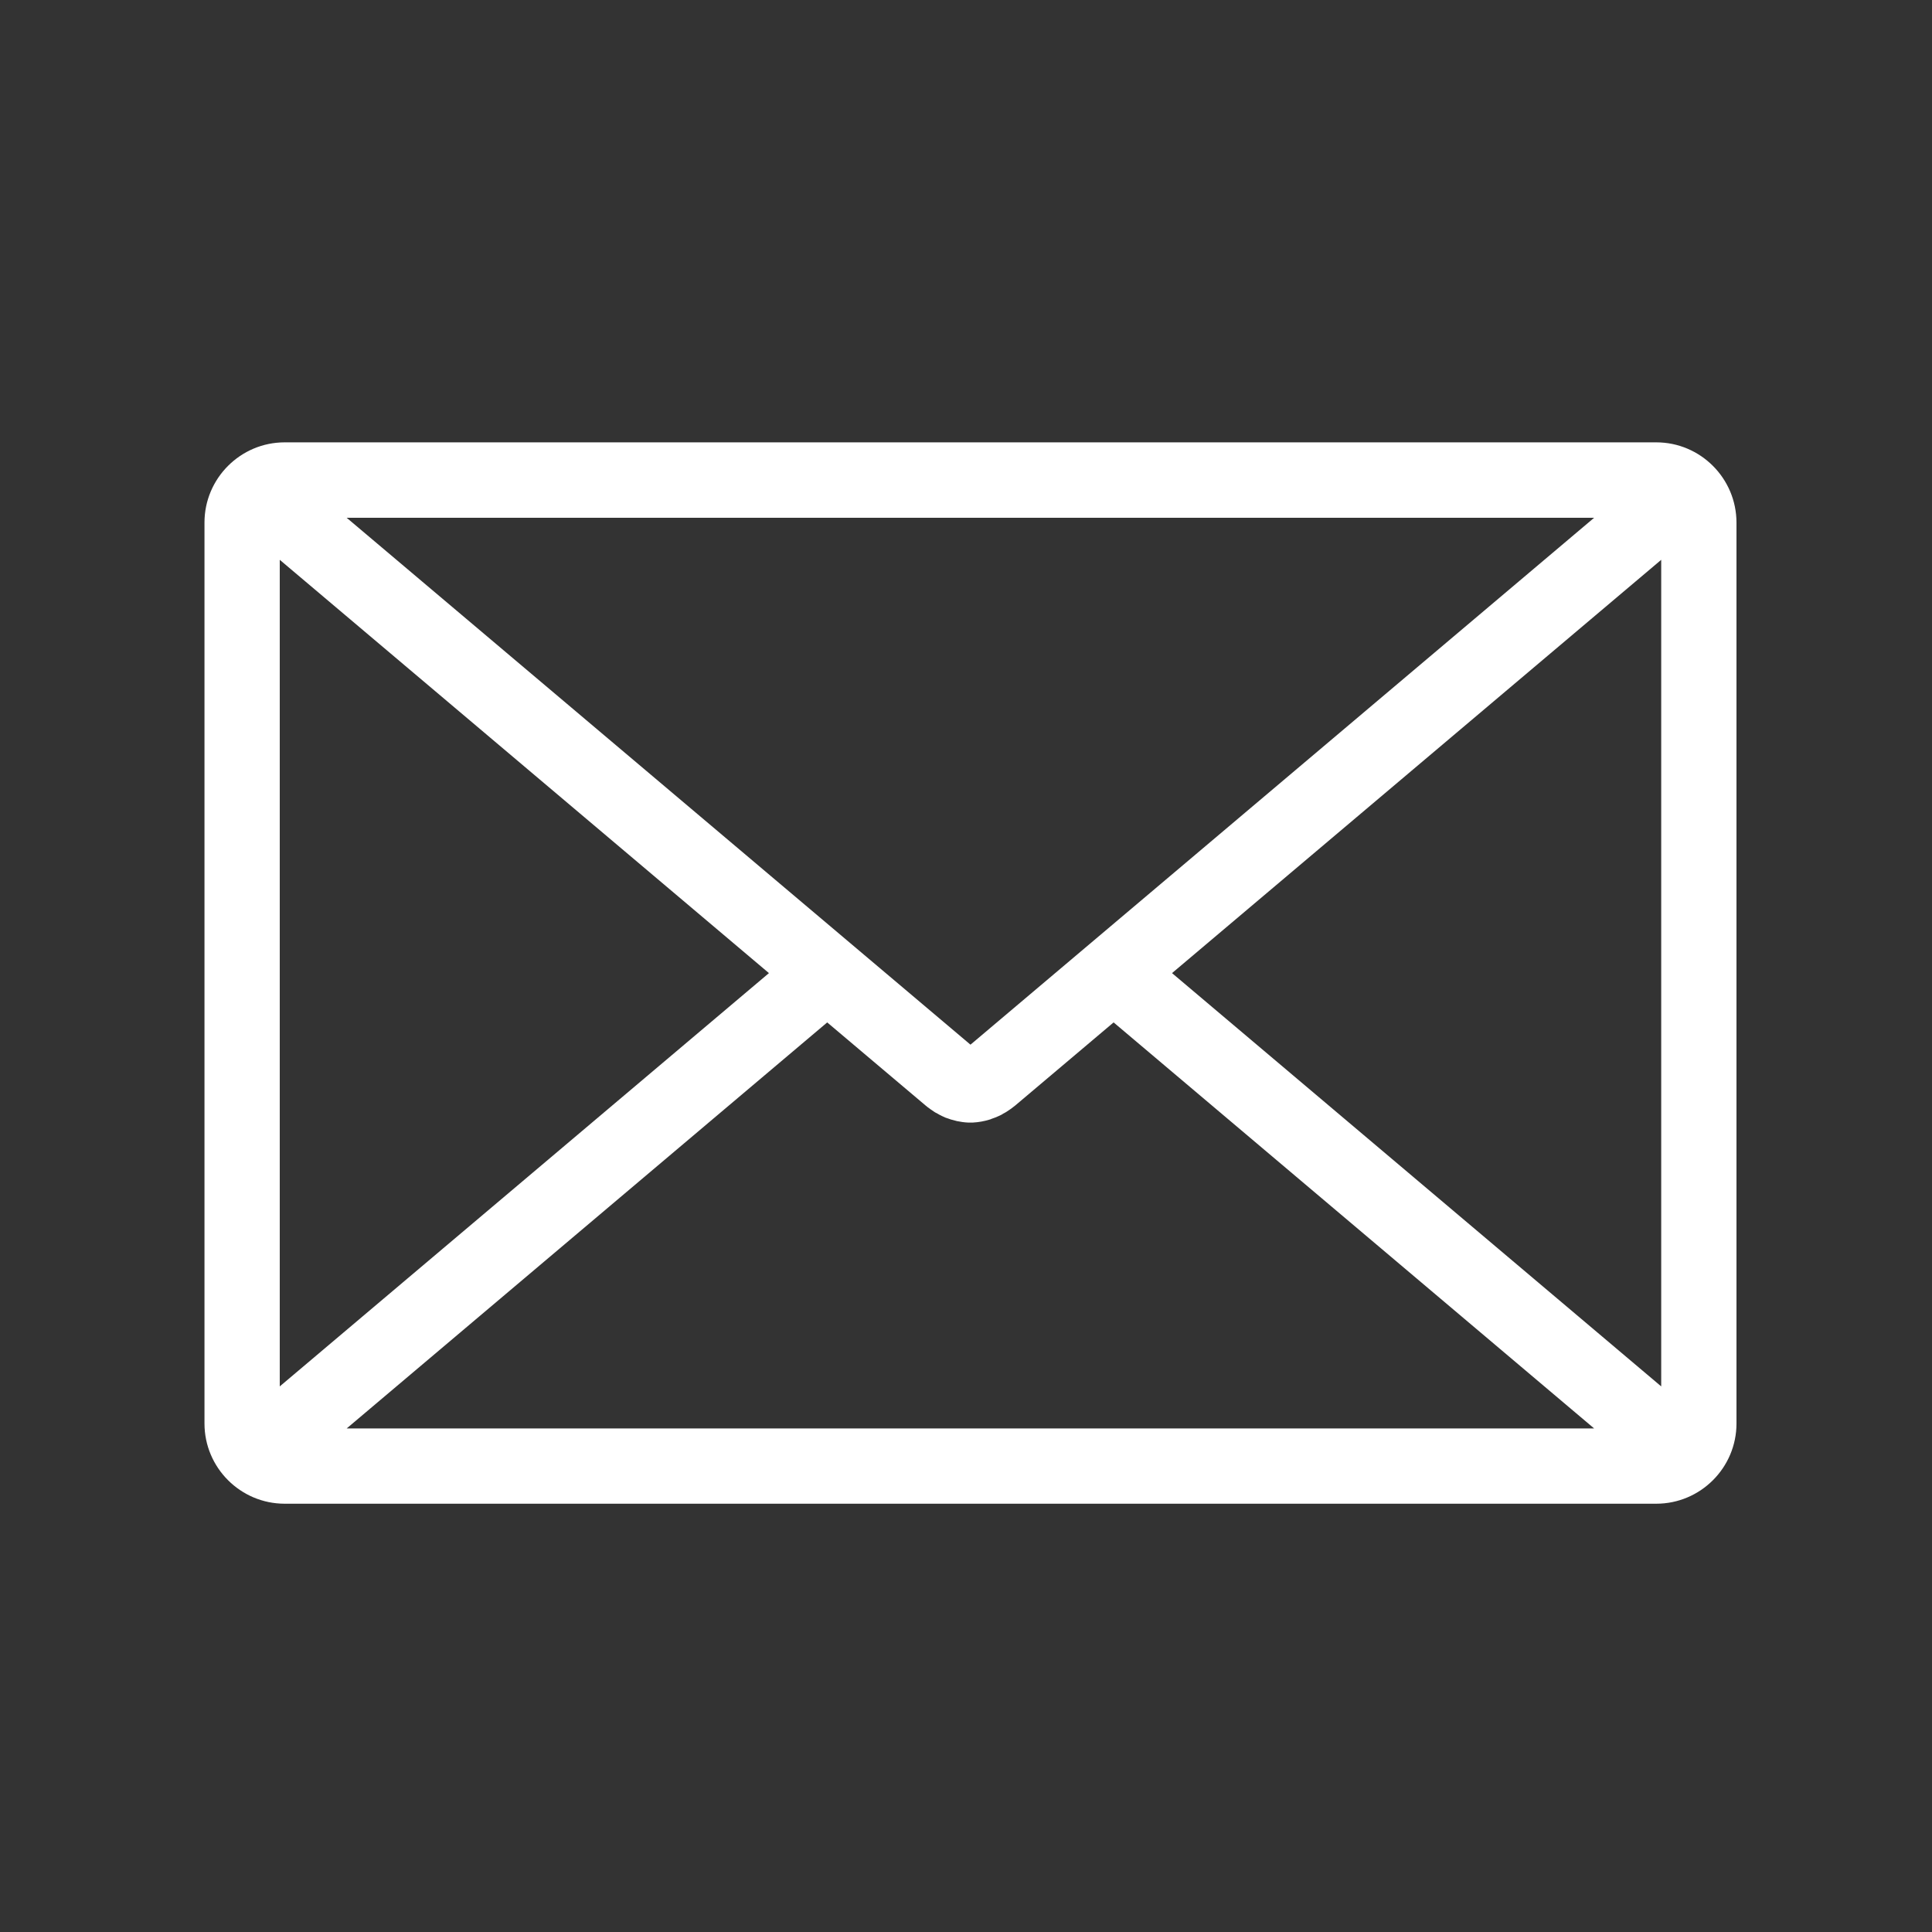
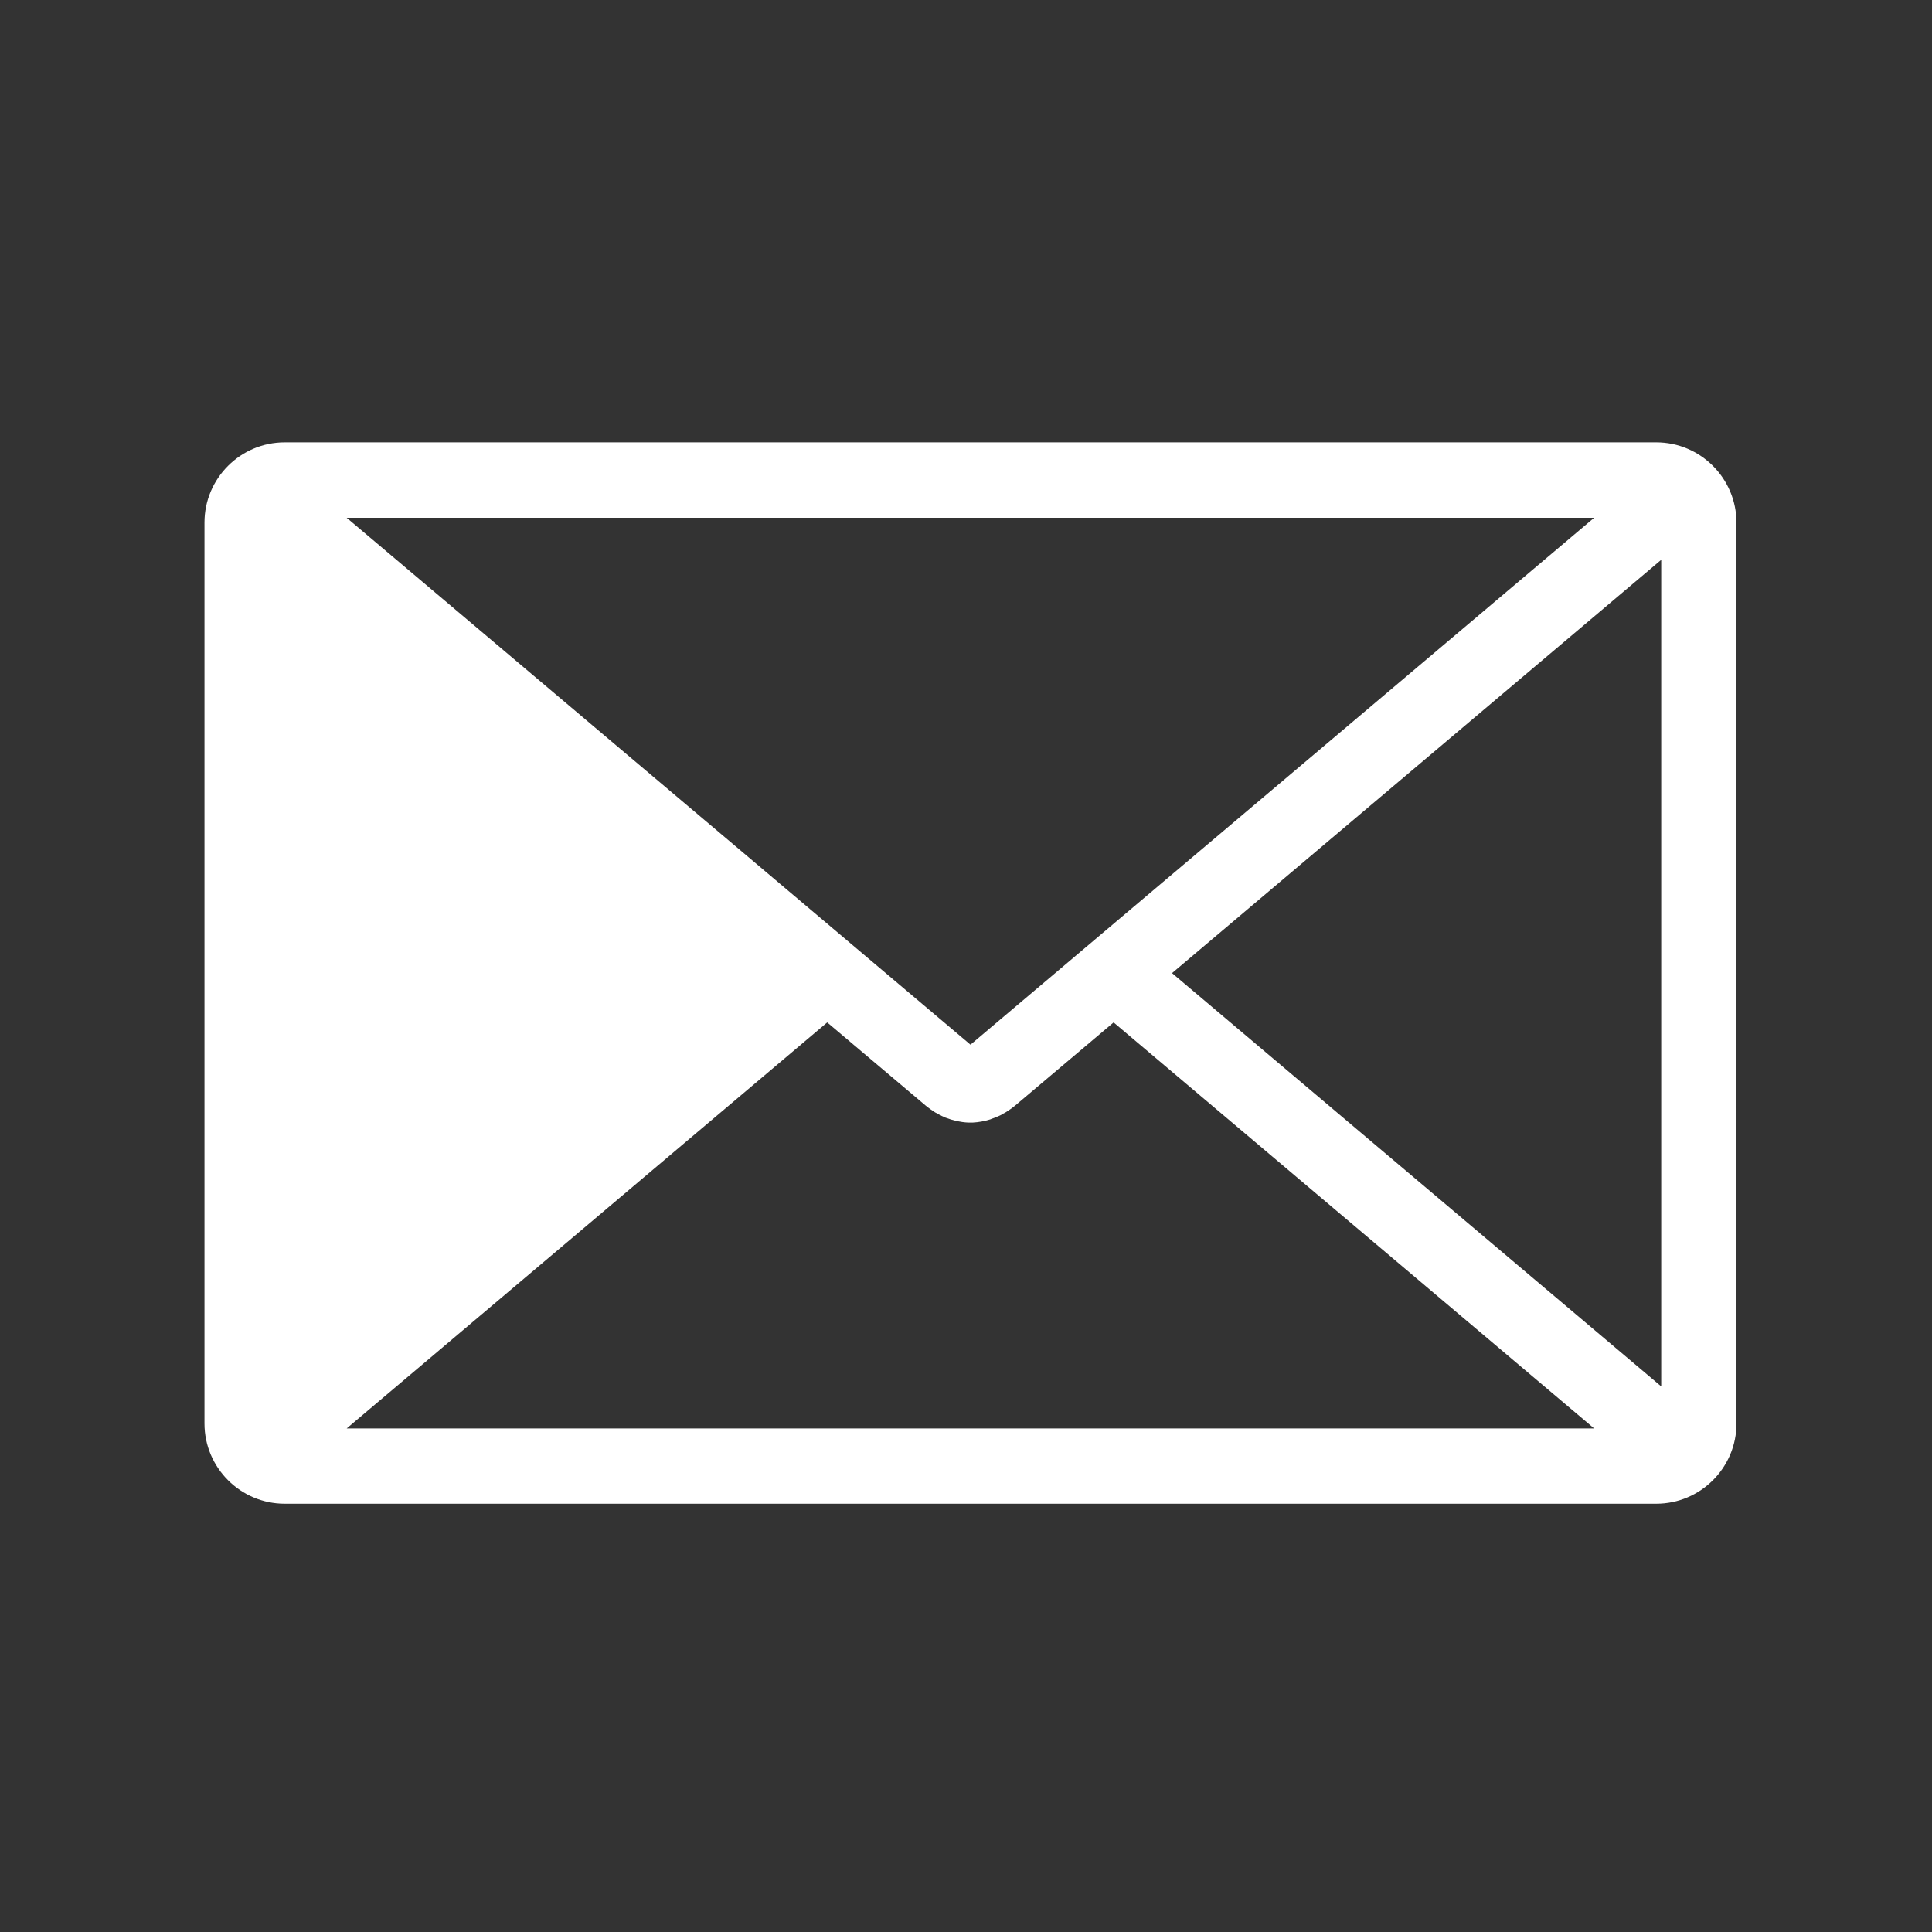
<svg xmlns="http://www.w3.org/2000/svg" version="1.1" id="Ebene_1" x="0px" y="0px" viewBox="0 0 125 125" style="enable-background:new 0 0 125 125;" xml:space="preserve">
  <rect x="0" y="0" width="125" height="125" fill="#333333" stroke="none" />
  <style type="text/css">
	.st0{fill:#FFFFFF;}
</style>
-   <path class="st0" d="M107.16,28.62H18.42c-2.86,0-5.19,2.33-5.19,5.19V92.1c0,2.86,2.33,5.19,5.19,5.19h1.1c0,0,0,0,0,0h86.54  c0,0,0,0,0,0h1.1c2.86,0,5.19-2.33,5.19-5.19V33.82C112.35,30.95,110.02,28.62,107.16,28.62z M62.79,67.59L22.43,33.5h80.71  L62.79,67.59z M18.1,36.22l31.65,26.74L18.1,89.7V36.22z M22.43,92.42l31.09-26.27l6.37,5.38c0.09,0.08,0.19,0.15,0.29,0.22  c0,0,0.01,0.01,0.01,0.01c0.07,0.05,0.15,0.1,0.22,0.15c0.03,0.02,0.06,0.04,0.09,0.06c0.05,0.03,0.1,0.05,0.15,0.08  c0.06,0.03,0.12,0.07,0.18,0.1c0.03,0.01,0.06,0.02,0.08,0.04c0.09,0.04,0.17,0.08,0.26,0.12c0.06,0.02,0.12,0.04,0.18,0.06  c0.06,0.02,0.11,0.04,0.17,0.06c0.11,0.03,0.22,0.06,0.34,0.09c0.01,0,0.02,0.01,0.03,0.01c0.24,0.05,0.5,0.09,0.75,0.1  c0.05,0,0.1,0,0.15,0s0.1,0,0.15,0c0.38-0.02,0.76-0.09,1.11-0.2c0.03-0.01,0.07-0.02,0.1-0.04c0.08-0.03,0.17-0.06,0.25-0.09  c0.07-0.03,0.14-0.06,0.21-0.09c0.04-0.02,0.09-0.04,0.13-0.06c0.06-0.03,0.12-0.06,0.17-0.1c0.05-0.03,0.1-0.05,0.15-0.08  c0.03-0.02,0.05-0.03,0.08-0.05c0.19-0.12,0.37-0.25,0.54-0.39l0,0l6.37-5.38l31.09,26.27H22.43z M75.83,62.96l31.65-26.74V89.7  L75.83,62.96z" />
+   <path class="st0" d="M107.16,28.62H18.42c-2.86,0-5.19,2.33-5.19,5.19V92.1c0,2.86,2.33,5.19,5.19,5.19h1.1c0,0,0,0,0,0h86.54  c0,0,0,0,0,0h1.1c2.86,0,5.19-2.33,5.19-5.19V33.82C112.35,30.95,110.02,28.62,107.16,28.62z M62.79,67.59L22.43,33.5h80.71  L62.79,67.59z M18.1,36.22L18.1,89.7V36.22z M22.43,92.42l31.09-26.27l6.37,5.38c0.09,0.08,0.19,0.15,0.29,0.22  c0,0,0.01,0.01,0.01,0.01c0.07,0.05,0.15,0.1,0.22,0.15c0.03,0.02,0.06,0.04,0.09,0.06c0.05,0.03,0.1,0.05,0.15,0.08  c0.06,0.03,0.12,0.07,0.18,0.1c0.03,0.01,0.06,0.02,0.08,0.04c0.09,0.04,0.17,0.08,0.26,0.12c0.06,0.02,0.12,0.04,0.18,0.06  c0.06,0.02,0.11,0.04,0.17,0.06c0.11,0.03,0.22,0.06,0.34,0.09c0.01,0,0.02,0.01,0.03,0.01c0.24,0.05,0.5,0.09,0.75,0.1  c0.05,0,0.1,0,0.15,0s0.1,0,0.15,0c0.38-0.02,0.76-0.09,1.11-0.2c0.03-0.01,0.07-0.02,0.1-0.04c0.08-0.03,0.17-0.06,0.25-0.09  c0.07-0.03,0.14-0.06,0.21-0.09c0.04-0.02,0.09-0.04,0.13-0.06c0.06-0.03,0.12-0.06,0.17-0.1c0.05-0.03,0.1-0.05,0.15-0.08  c0.03-0.02,0.05-0.03,0.08-0.05c0.19-0.12,0.37-0.25,0.54-0.39l0,0l6.37-5.38l31.09,26.27H22.43z M75.83,62.96l31.65-26.74V89.7  L75.83,62.96z" />
</svg>